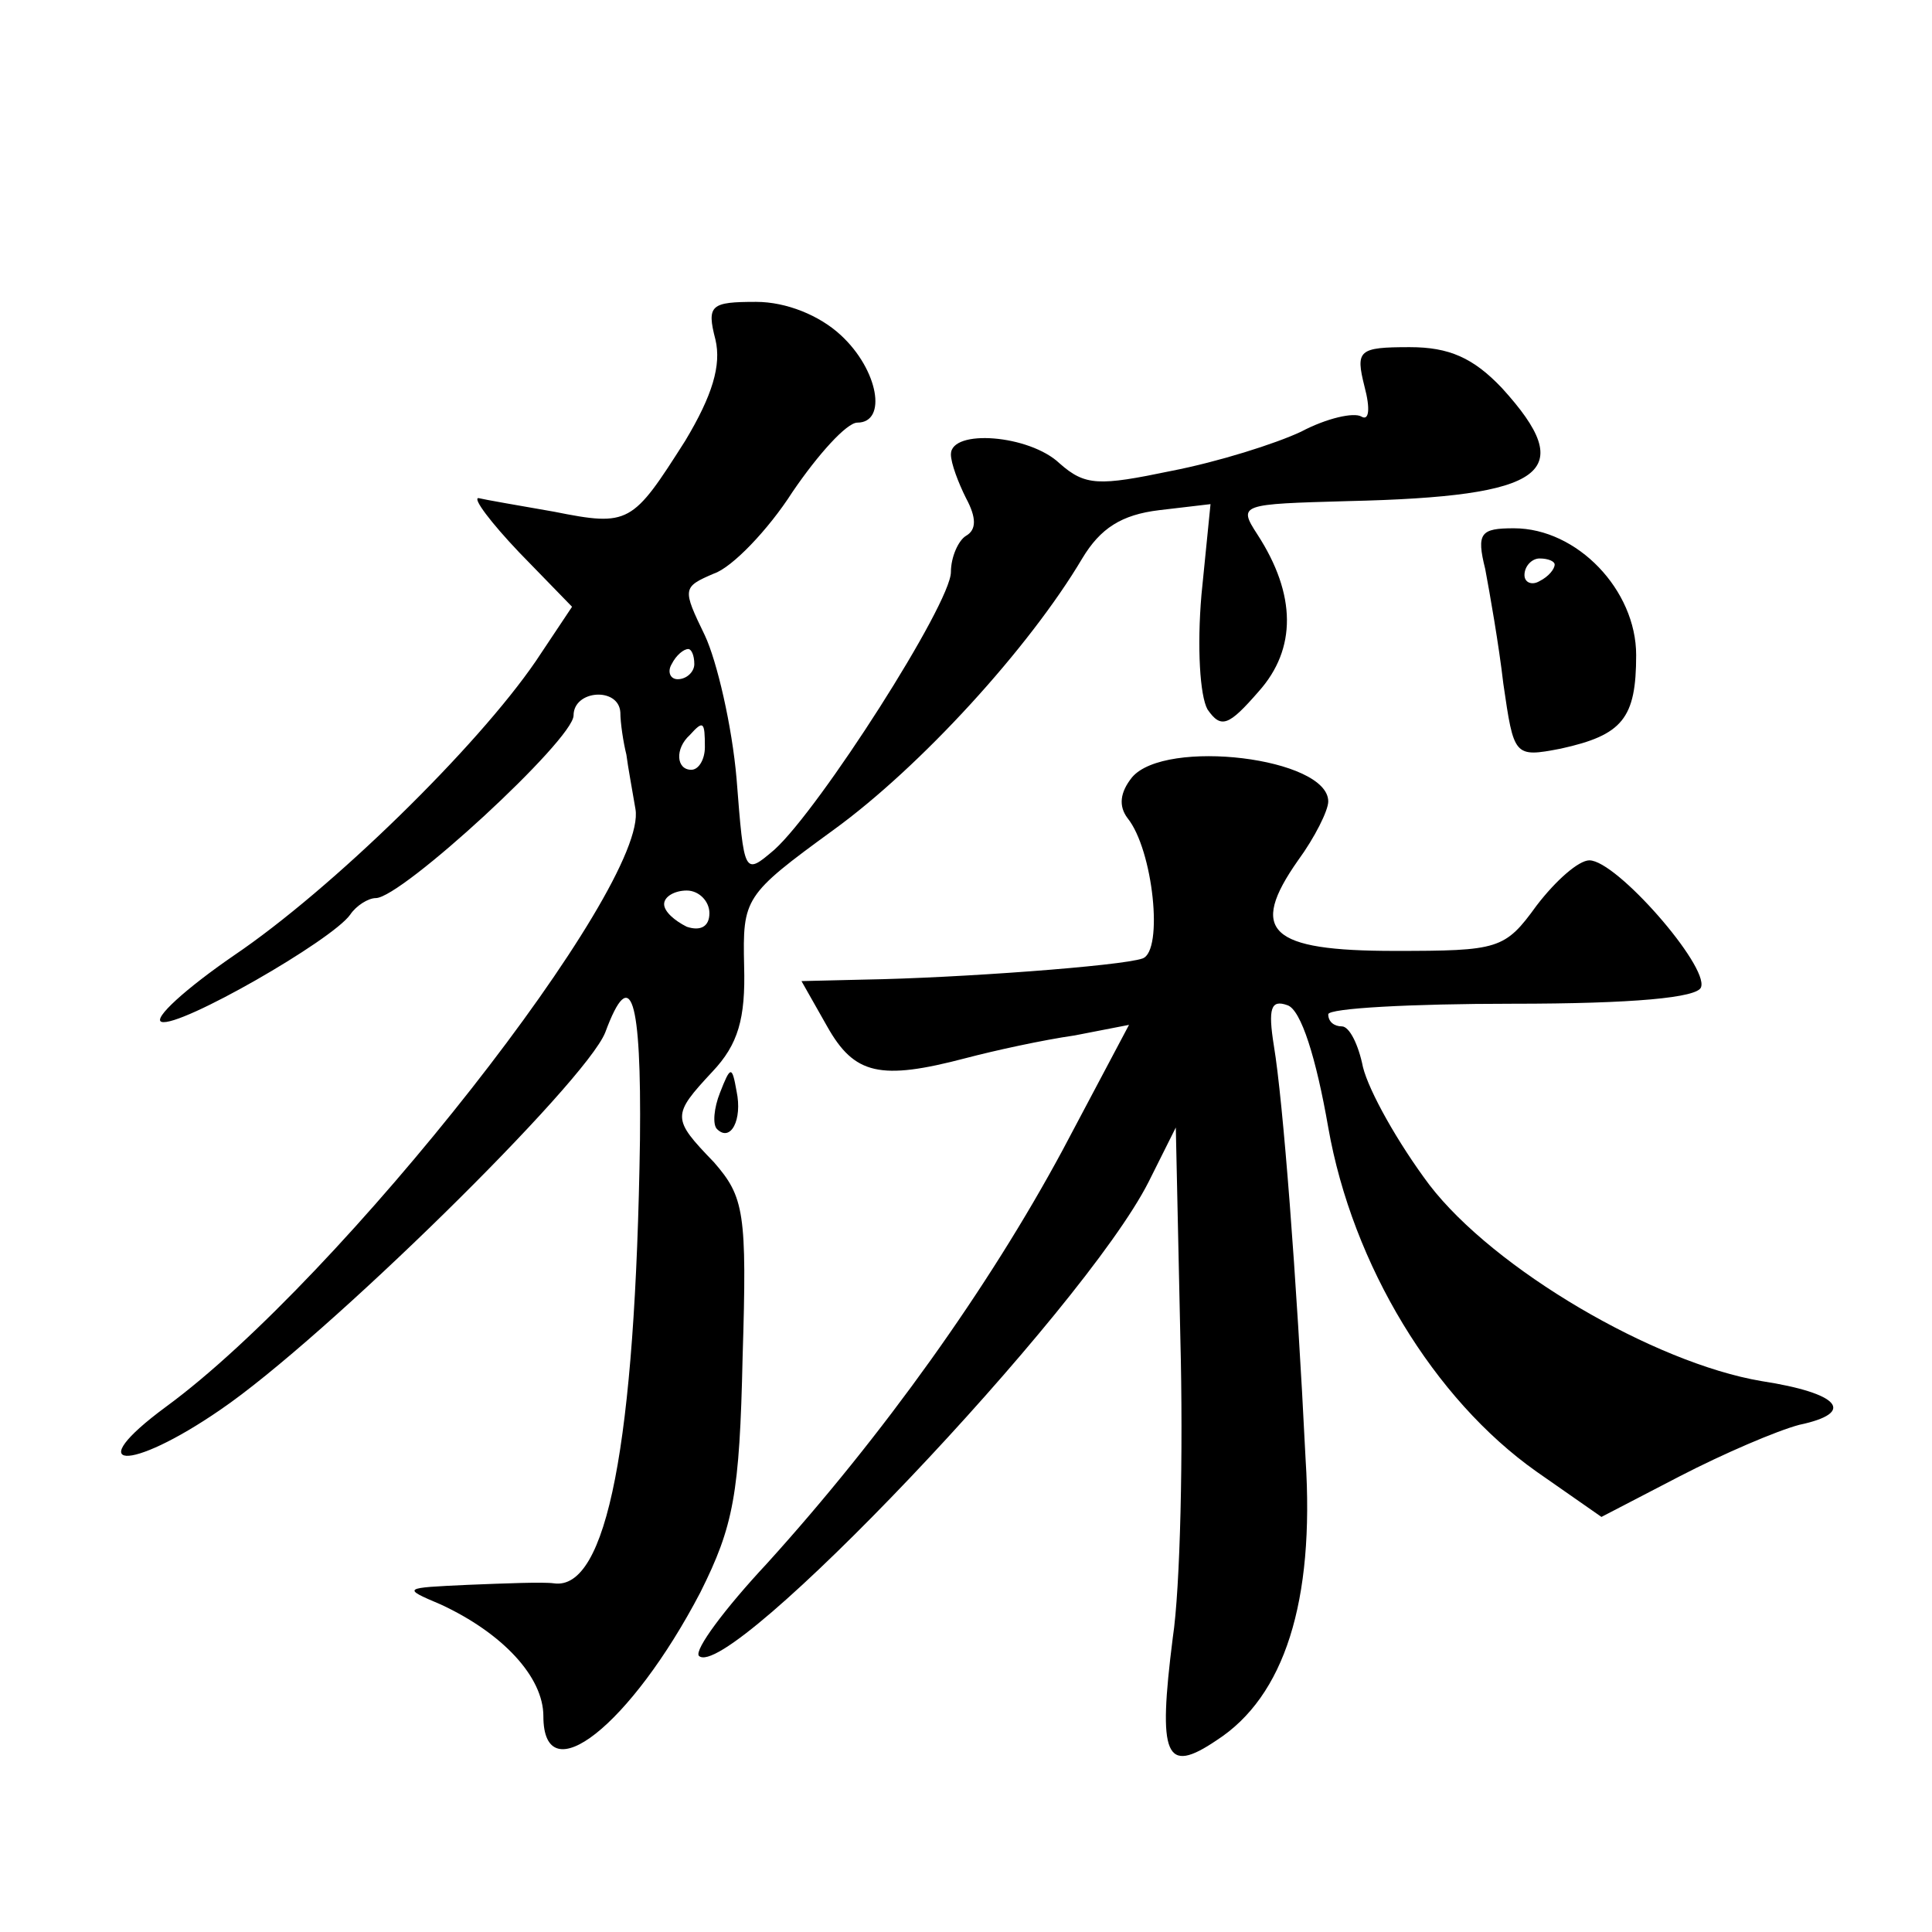
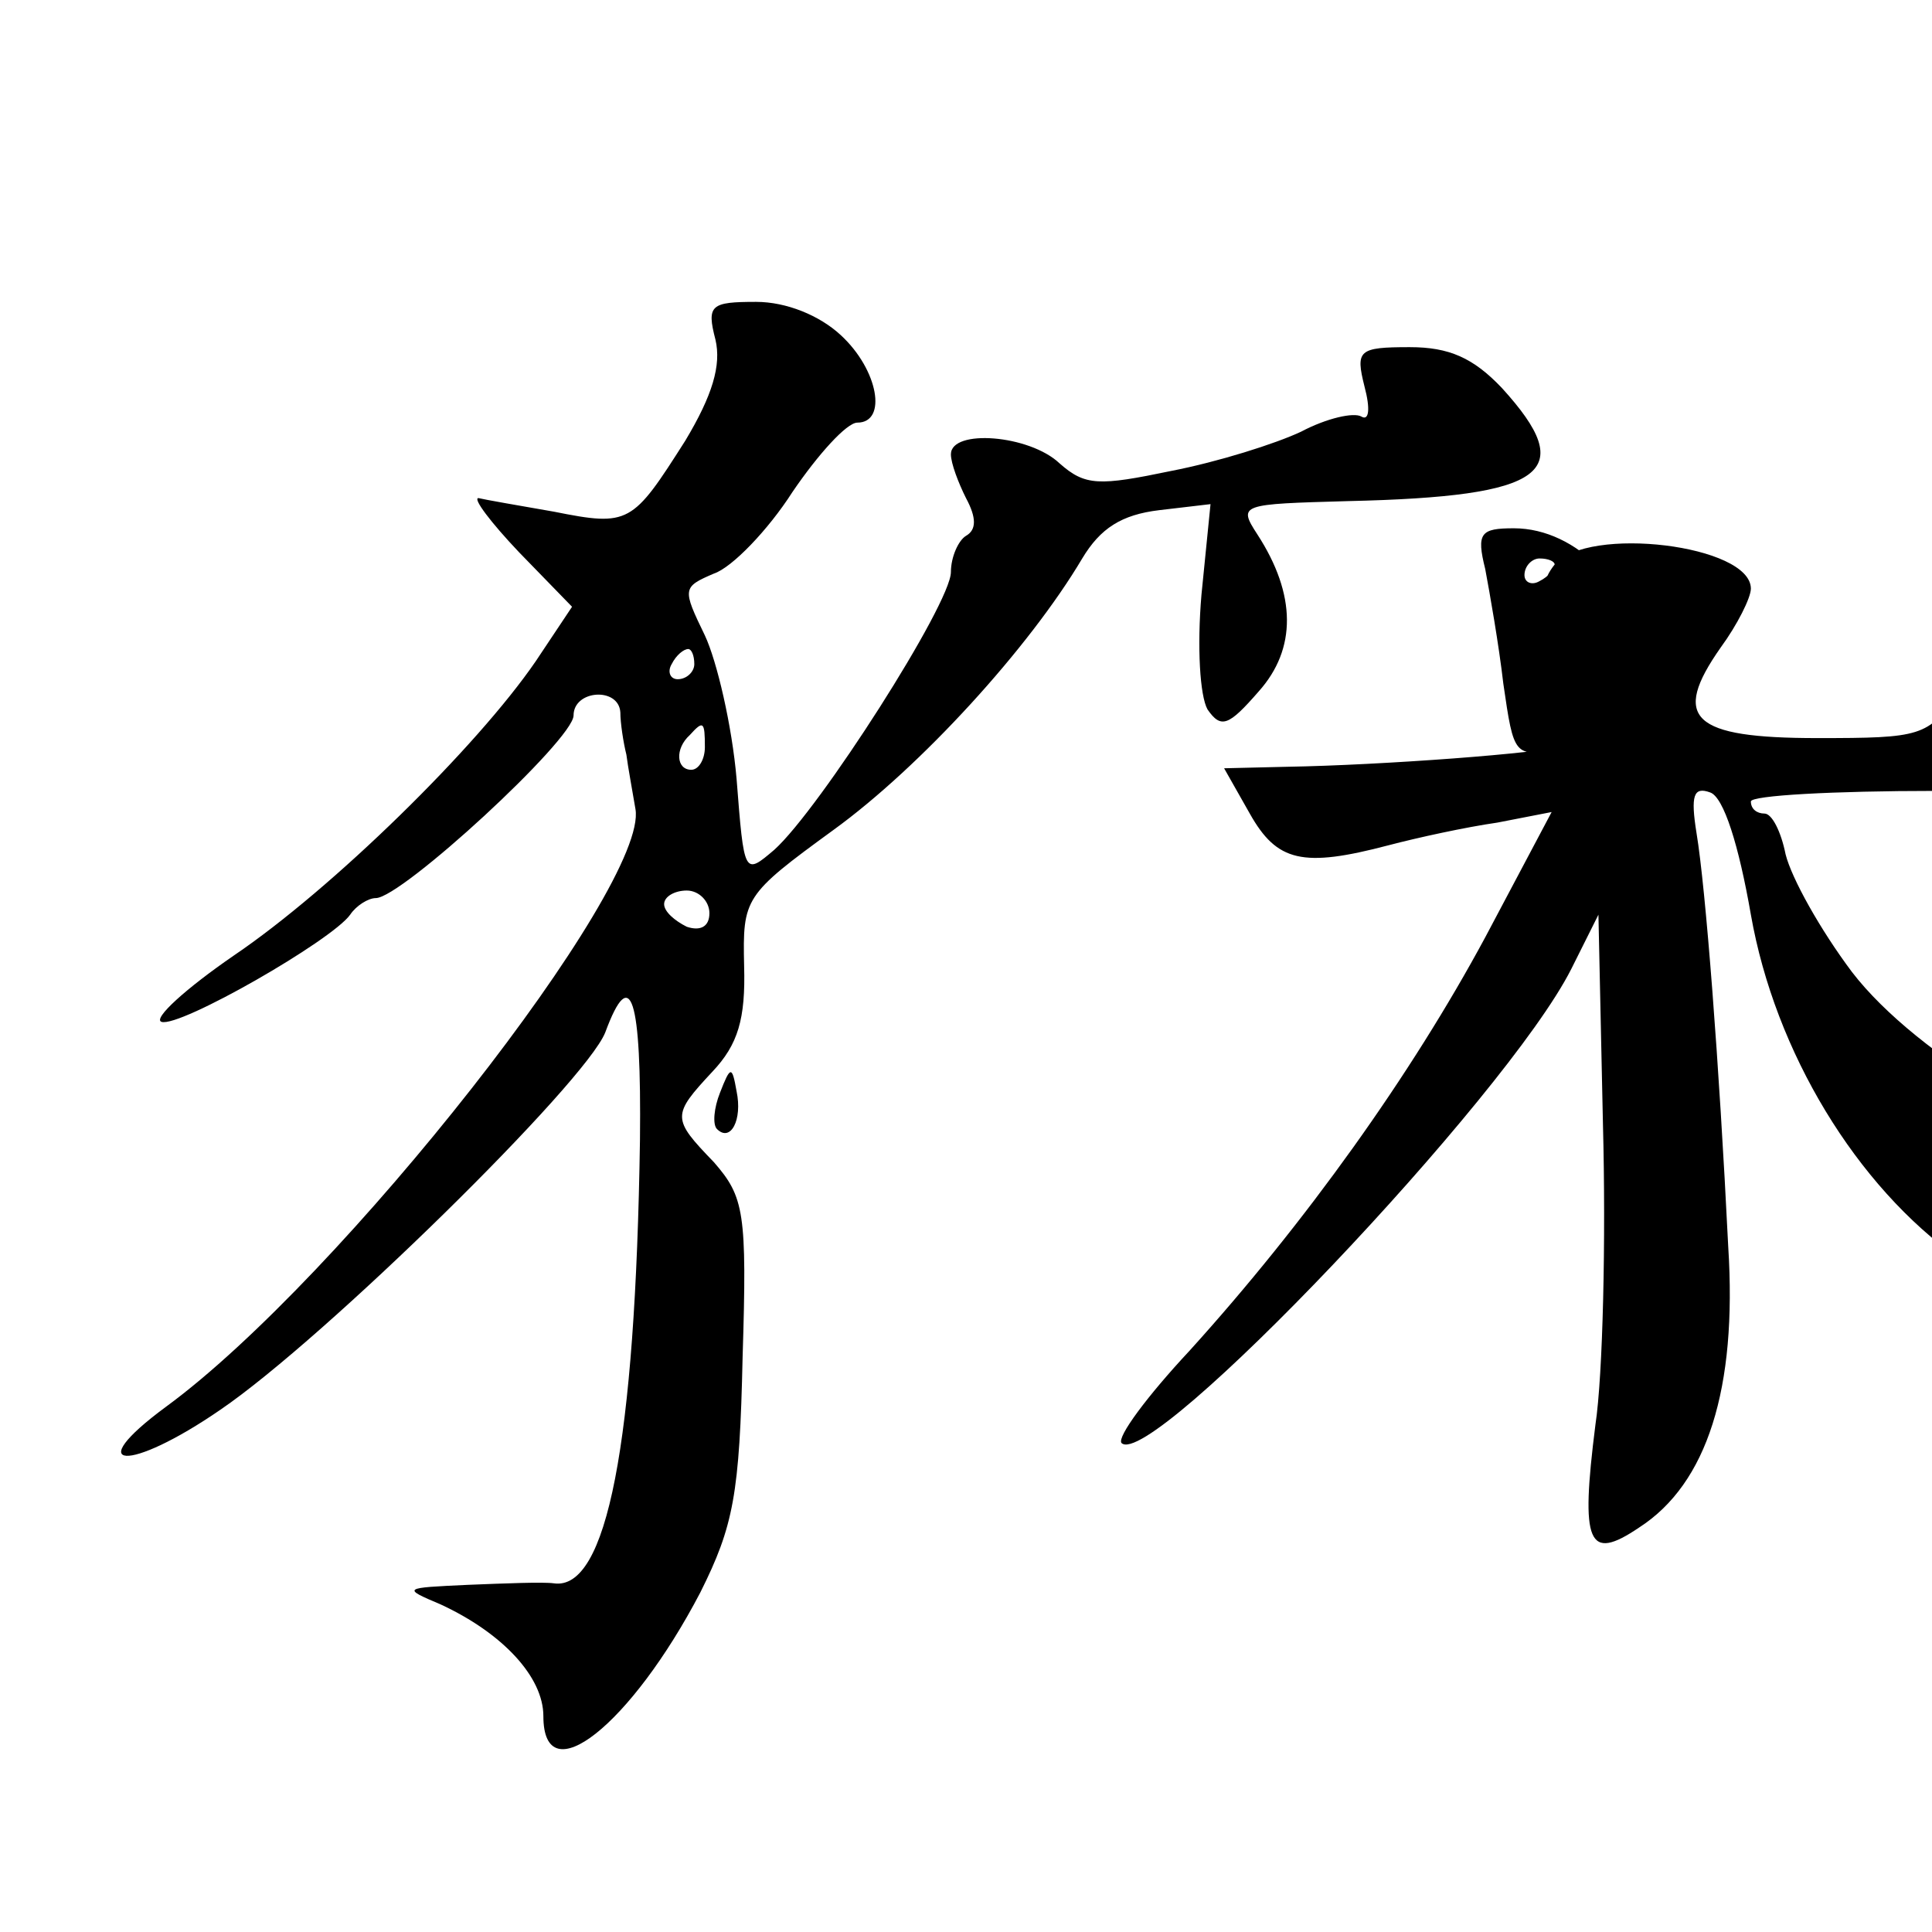
<svg xmlns="http://www.w3.org/2000/svg" version="1.0" width="128pt" height="128pt" viewBox="0 0 128 128" preserveAspectRatio="xMidYMid meet">
  <g transform="translate(0,128) scale(0.1,-0.1)" fill="#0" stroke="none">
-     <path d="M474 1055 c4 -17 -2 -37 -20 -67 -35 -55 -37 -57 -87 -47 -23 4 -46 8 -50 9 -4 0 8 -16 27 -36 l35 -36 -24 -36 c-39 -57 -135 -151 -200 -195 -32 -22 -54 -42 -48 -44 12 -4 113 54 125 71 4 6 12 11 17 11 17 0 131 105 131 121 0 17 30 19 31 2 0 -7 2 -20 4 -28 1 -8 4 -24 6 -36 9 -51 -195 -311 -311 -396 -57 -42 -25 -44 36 -2 69 47 242 217 255 250 17 46 24 23 23 -71 -3 -202 -22 -299 -57 -294 -7 1 -32 0 -57 -1 -43 -2 -44 -2 -18 -13 41 -19 68 -48 68 -74 0 -52 58 -6 104 82 22 44 26 65 28 156 3 96 1 106 -19 129 -28 29 -28 31 -1 60 17 18 22 35 21 70 -1 45 0 47 59 90 58 42 130 121 165 180 12 20 26 29 51 32 l34 4 -6 -60 c-3 -35 -1 -67 4 -76 9 -13 14 -11 34 12 25 28 25 64 -1 104 -13 20 -11 20 60 22 132 3 153 19 102 75 -19 20 -35 27 -61 27 -34 0 -36 -2 -30 -26 4 -15 3 -23 -2 -20 -5 3 -23 -1 -40 -10 -17 -8 -55 -20 -86 -26 -48 -10 -57 -10 -74 5 -20 19 -72 23 -72 6 0 -6 5 -19 10 -29 7 -13 7 -21 0 -25 -5 -3 -10 -14 -10 -24 0 -21 -87 -157 -117 -184 -20 -17 -20 -17 -25 47 -3 35 -13 78 -21 95 -15 31 -15 32 6 41 12 4 36 29 52 54 17 25 36 46 43 46 20 0 14 35 -11 58 -14 13 -36 22 -56 22 -30 0 -33 -2 -27 -25z m-14 -215 c0 -5 -5 -10 -11 -10 -5 0 -7 5 -4 10 3 6 8 10 11 10 2 0 4 -4 4 -10z m7 -55 c0 -8 -4 -15 -9 -15 -10 0 -11 14 -1 23 9 10 10 9 10 -8z m3 -110 c0 -9 -6 -12 -15 -9 -8 4 -15 10 -15 15 0 5 7 9 15 9 8 0 15 -7 15 -15z M984 903 c3 -16 9 -50 12 -76 7 -48 7 -49 38 -43 41 9 50 20 50 62 0 43 -39 84 -81 84 -22 0 -25 -3 -19 -27z m46 3 c0 -3 -4 -8 -10 -11 -5 -3 -10 -1 -10 4 0 6 5 11 10 11 6 0 10 -2 10 -4z M750 765 c-8 -10 -9 -19 -3 -27 17 -21 24 -88 10 -93 -14 -5 -123 -13 -184 -14 l-42 -1 17 -30 c18 -32 35 -36 92 -21 19 5 51 12 72 15 l36 7 -44 -83 c-49 -91 -119 -189 -196 -274 -28 -30 -48 -57 -45 -61 19 -19 255 229 298 314 l18 36 3 -139 c2 -76 0 -166 -5 -199 -10 -79 -5 -91 29 -68 45 29 65 92 59 186 -6 122 -15 238 -21 274 -4 25 -2 31 9 27 9 -3 19 -35 27 -81 16 -91 70 -180 138 -228 l43 -30 52 27 c29 15 64 30 79 34 38 8 27 21 -25 29 -71 12 -177 74 -220 130 -21 28 -40 62 -44 78 -3 15 -9 27 -14 27 -5 0 -9 3 -9 8 0 4 55 7 122 7 80 0 123 4 125 11 5 14 -56 84 -74 84 -7 0 -22 -13 -35 -30 -21 -29 -25 -30 -94 -30 -83 0 -97 13 -64 60 11 15 20 33 20 39 0 29 -108 42 -130 16z M477 556 c-4 -10 -5 -21 -2 -24 9 -9 17 6 13 25 -3 17 -4 17 -11 -1z" />
+     <path d="M474 1055 c4 -17 -2 -37 -20 -67 -35 -55 -37 -57 -87 -47 -23 4 -46 8 -50 9 -4 0 8 -16 27 -36 l35 -36 -24 -36 c-39 -57 -135 -151 -200 -195 -32 -22 -54 -42 -48 -44 12 -4 113 54 125 71 4 6 12 11 17 11 17 0 131 105 131 121 0 17 30 19 31 2 0 -7 2 -20 4 -28 1 -8 4 -24 6 -36 9 -51 -195 -311 -311 -396 -57 -42 -25 -44 36 -2 69 47 242 217 255 250 17 46 24 23 23 -71 -3 -202 -22 -299 -57 -294 -7 1 -32 0 -57 -1 -43 -2 -44 -2 -18 -13 41 -19 68 -48 68 -74 0 -52 58 -6 104 82 22 44 26 65 28 156 3 96 1 106 -19 129 -28 29 -28 31 -1 60 17 18 22 35 21 70 -1 45 0 47 59 90 58 42 130 121 165 180 12 20 26 29 51 32 l34 4 -6 -60 c-3 -35 -1 -67 4 -76 9 -13 14 -11 34 12 25 28 25 64 -1 104 -13 20 -11 20 60 22 132 3 153 19 102 75 -19 20 -35 27 -61 27 -34 0 -36 -2 -30 -26 4 -15 3 -23 -2 -20 -5 3 -23 -1 -40 -10 -17 -8 -55 -20 -86 -26 -48 -10 -57 -10 -74 5 -20 19 -72 23 -72 6 0 -6 5 -19 10 -29 7 -13 7 -21 0 -25 -5 -3 -10 -14 -10 -24 0 -21 -87 -157 -117 -184 -20 -17 -20 -17 -25 47 -3 35 -13 78 -21 95 -15 31 -15 32 6 41 12 4 36 29 52 54 17 25 36 46 43 46 20 0 14 35 -11 58 -14 13 -36 22 -56 22 -30 0 -33 -2 -27 -25z m-14 -215 c0 -5 -5 -10 -11 -10 -5 0 -7 5 -4 10 3 6 8 10 11 10 2 0 4 -4 4 -10z m7 -55 c0 -8 -4 -15 -9 -15 -10 0 -11 14 -1 23 9 10 10 9 10 -8z m3 -110 c0 -9 -6 -12 -15 -9 -8 4 -15 10 -15 15 0 5 7 9 15 9 8 0 15 -7 15 -15z M984 903 c3 -16 9 -50 12 -76 7 -48 7 -49 38 -43 41 9 50 20 50 62 0 43 -39 84 -81 84 -22 0 -25 -3 -19 -27z m46 3 c0 -3 -4 -8 -10 -11 -5 -3 -10 -1 -10 4 0 6 5 11 10 11 6 0 10 -2 10 -4z c-8 -10 -9 -19 -3 -27 17 -21 24 -88 10 -93 -14 -5 -123 -13 -184 -14 l-42 -1 17 -30 c18 -32 35 -36 92 -21 19 5 51 12 72 15 l36 7 -44 -83 c-49 -91 -119 -189 -196 -274 -28 -30 -48 -57 -45 -61 19 -19 255 229 298 314 l18 36 3 -139 c2 -76 0 -166 -5 -199 -10 -79 -5 -91 29 -68 45 29 65 92 59 186 -6 122 -15 238 -21 274 -4 25 -2 31 9 27 9 -3 19 -35 27 -81 16 -91 70 -180 138 -228 l43 -30 52 27 c29 15 64 30 79 34 38 8 27 21 -25 29 -71 12 -177 74 -220 130 -21 28 -40 62 -44 78 -3 15 -9 27 -14 27 -5 0 -9 3 -9 8 0 4 55 7 122 7 80 0 123 4 125 11 5 14 -56 84 -74 84 -7 0 -22 -13 -35 -30 -21 -29 -25 -30 -94 -30 -83 0 -97 13 -64 60 11 15 20 33 20 39 0 29 -108 42 -130 16z M477 556 c-4 -10 -5 -21 -2 -24 9 -9 17 6 13 25 -3 17 -4 17 -11 -1z" />
  </g>
</svg>